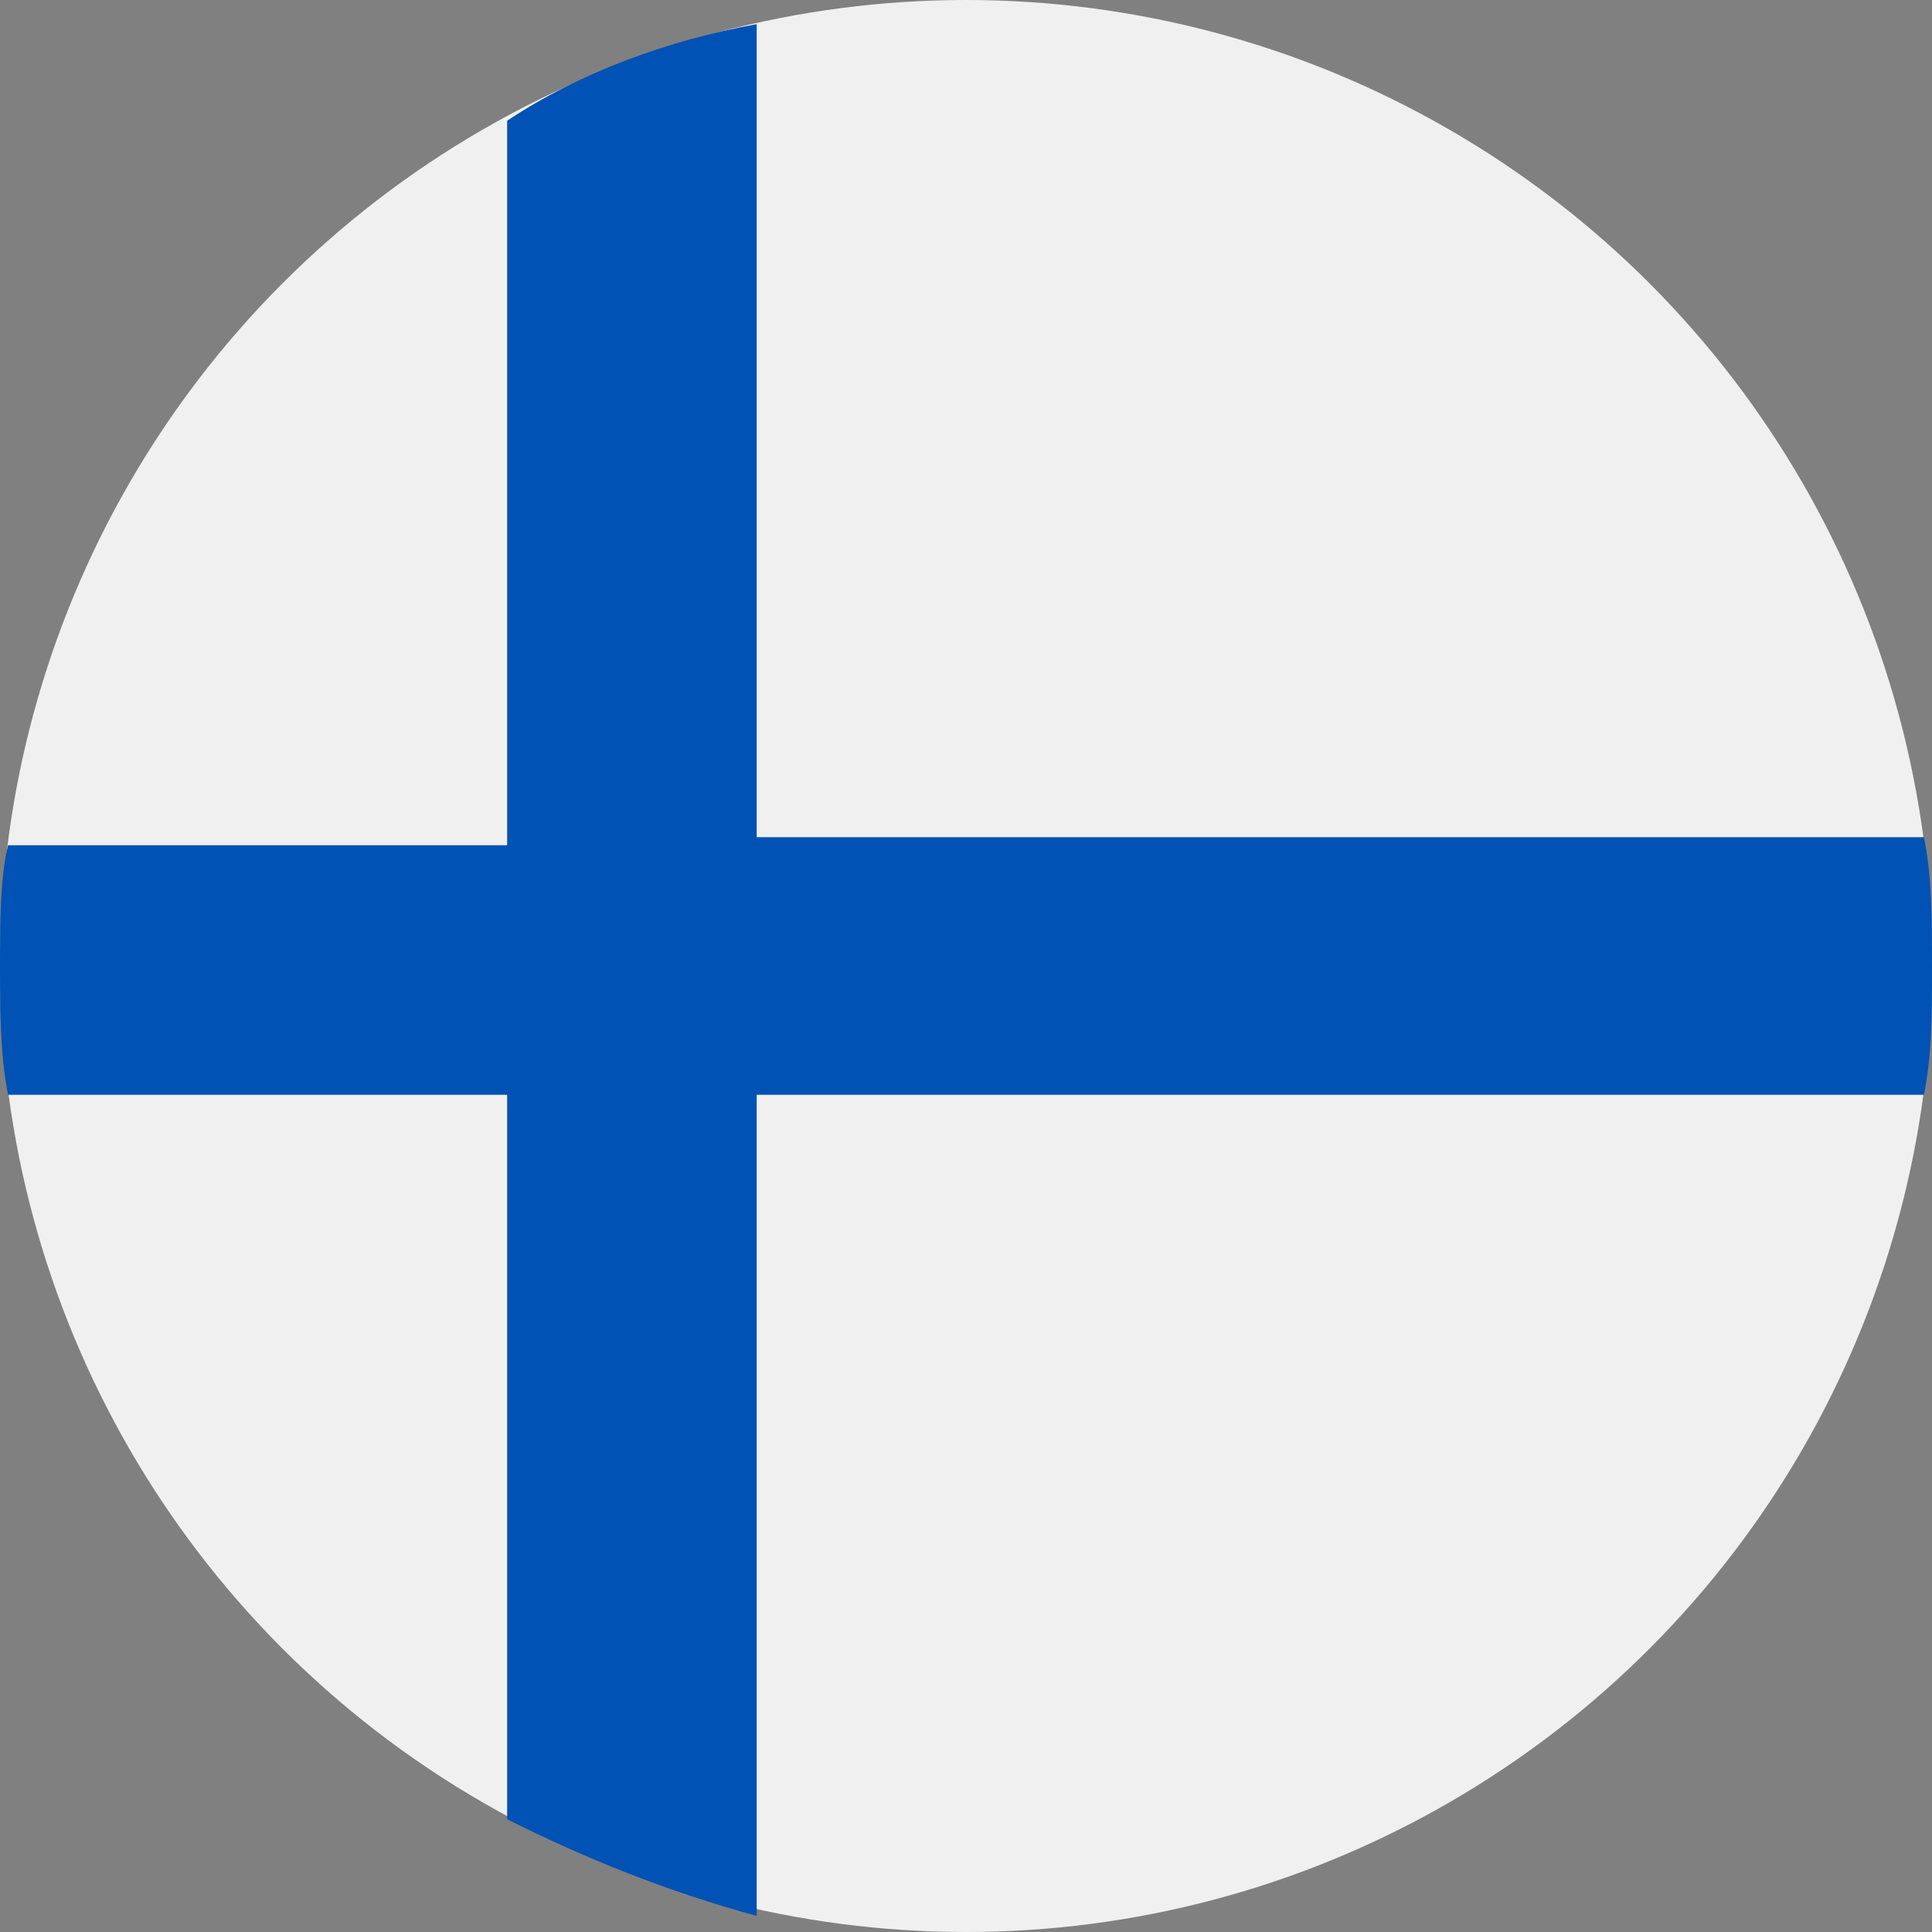
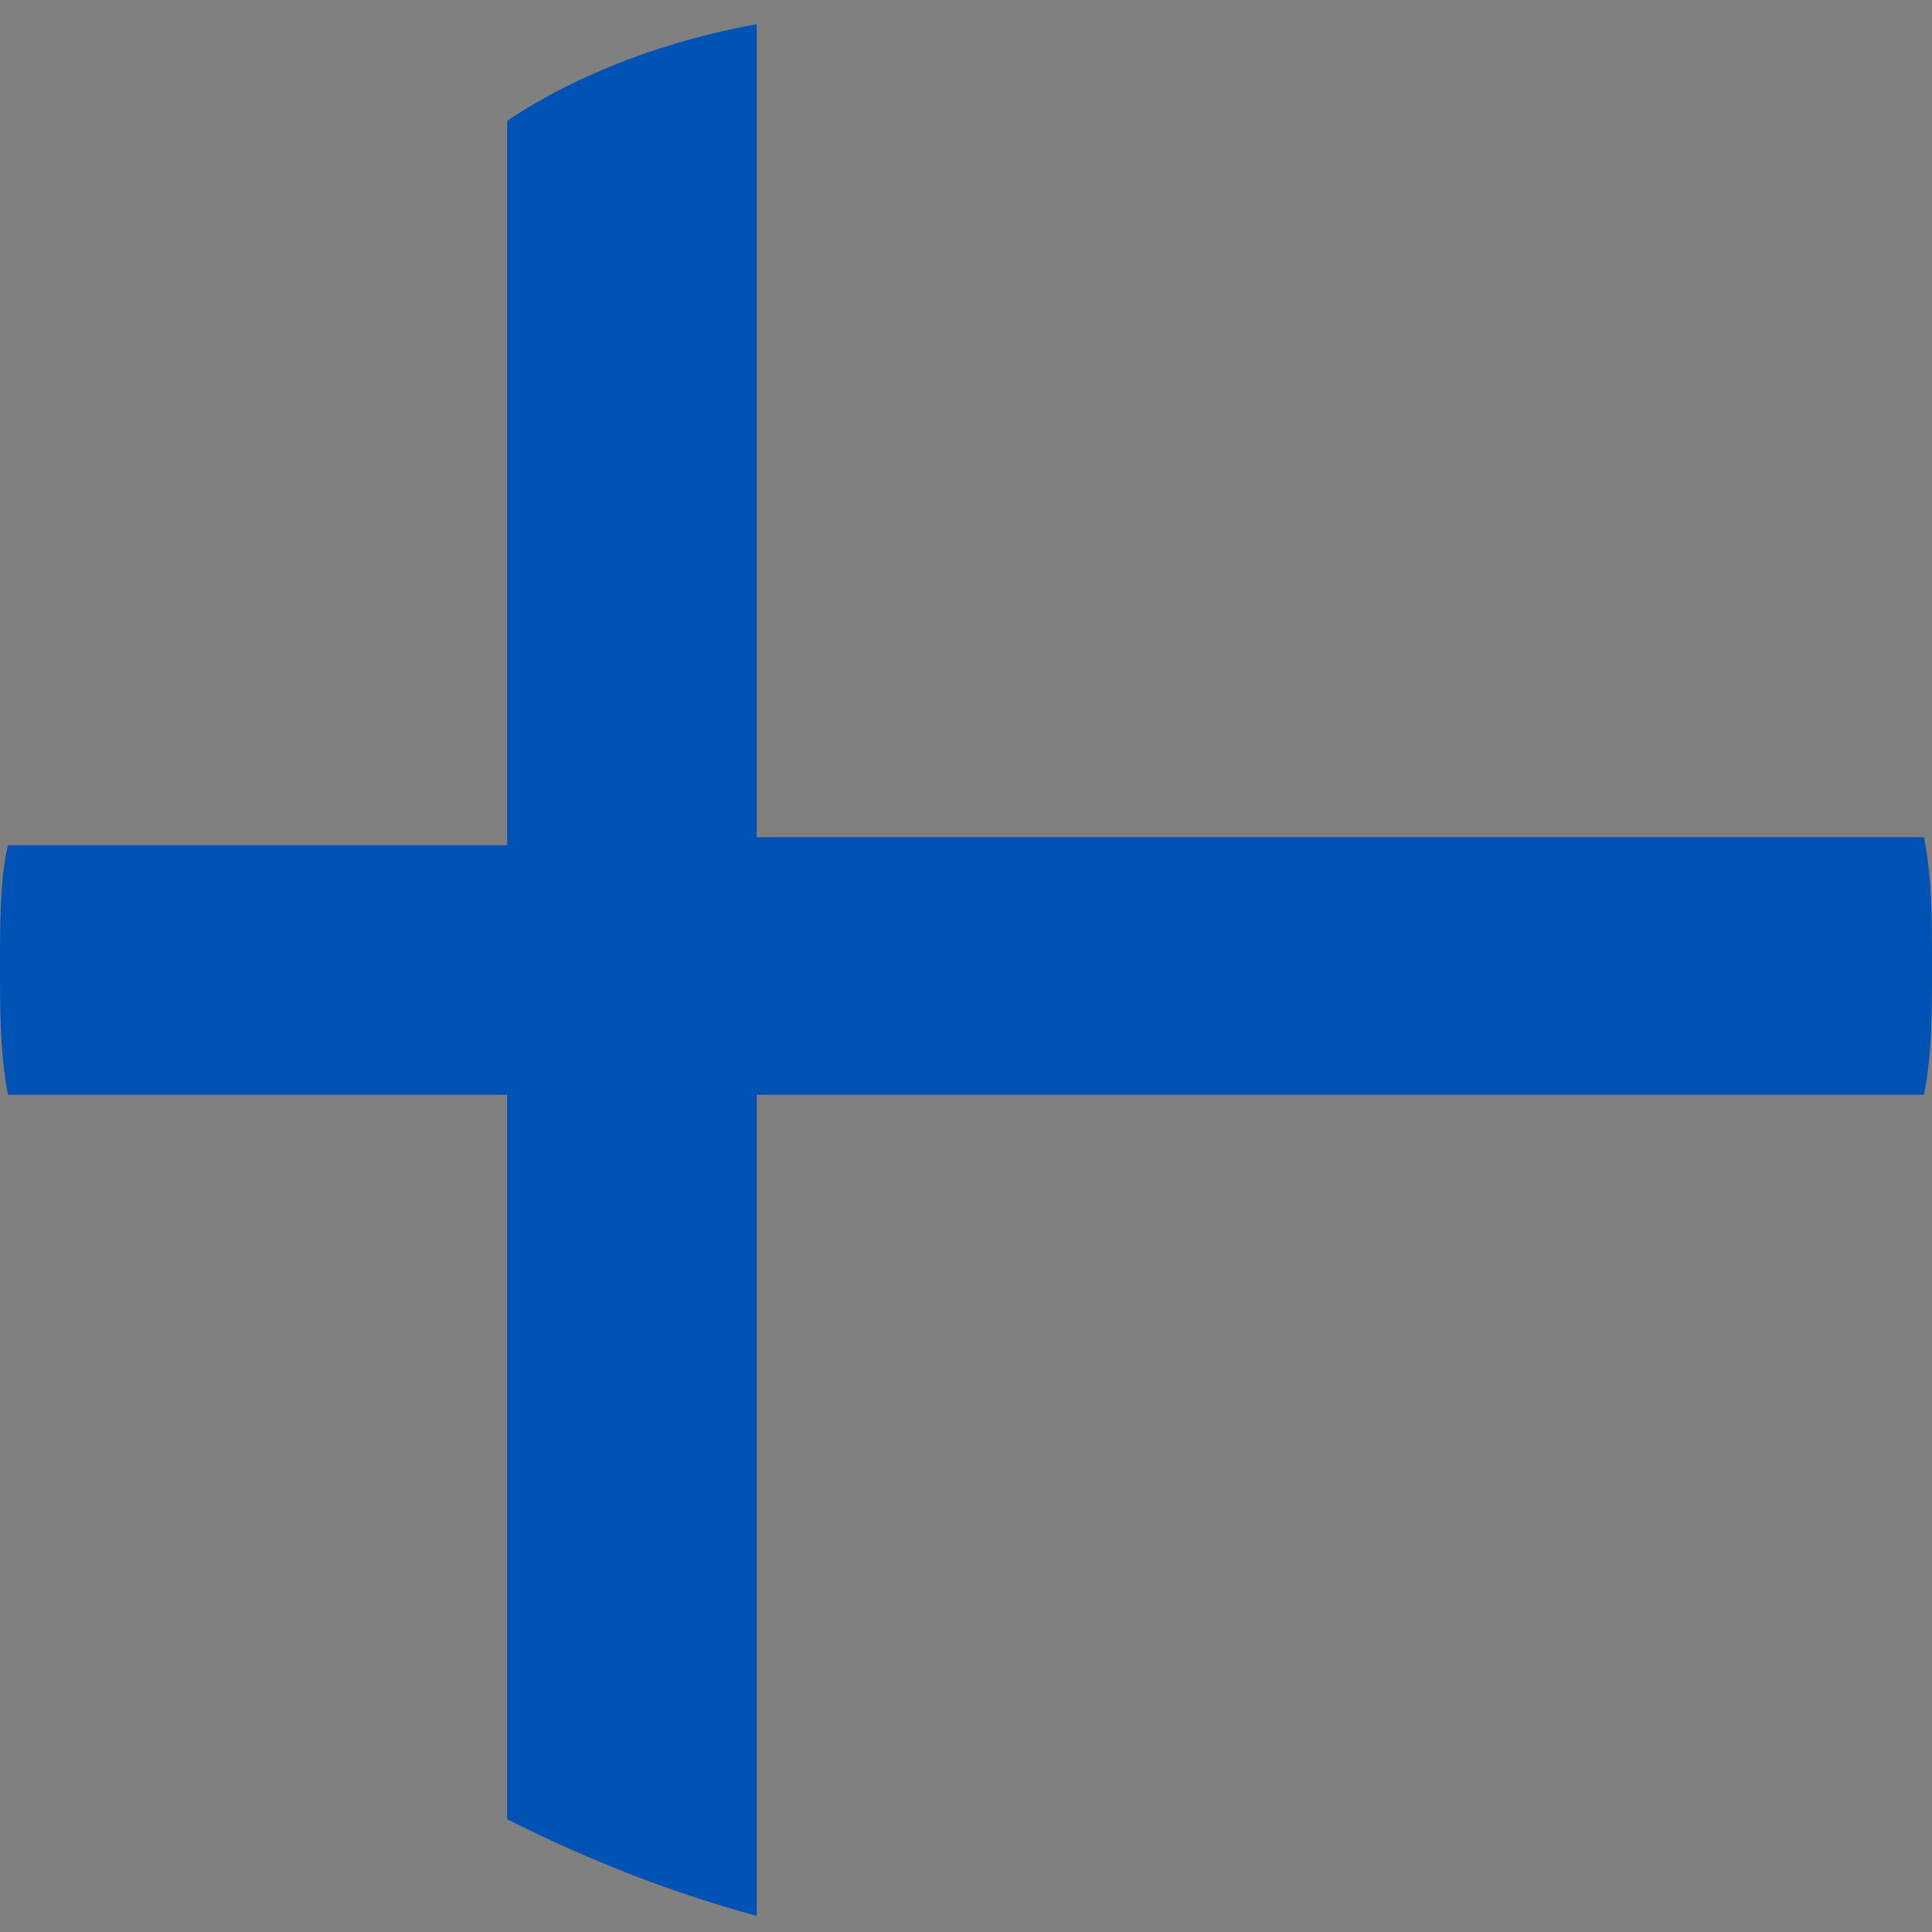
<svg xmlns="http://www.w3.org/2000/svg" version="1.1" id="Ebene_1" x="0px" y="0px" viewBox="0 0 24 24" width="100%" height="100%" style="enable-background:new 0 0 24 24;" xml:space="preserve">
  <rect x="0" y="0" width="24" height="24" fill="#808080" stroke="none" />
  <style type="text/css">
	.st0{fill:#F0F0F0;}
	.st1{fill:#0052B4;}
</style>
  <g transform="translate(0 .5)">
-     <circle class="st0" cx="12" cy="11.5" r="12" />
    <path class="st1" d="M23.9,9.9H9.4h0V-0.2C8.3,0,7.2,0.4,6.3,1v9v0H0.1C0,10.4,0,11,0,11.5s0,1.1,0.1,1.6h6.2h0v9   c1,0.5,2,0.9,3.1,1.2V13.1v0h14.5c0.1-0.5,0.1-1,0.1-1.6S24,10.4,23.9,9.9z" />
  </g>
</svg>